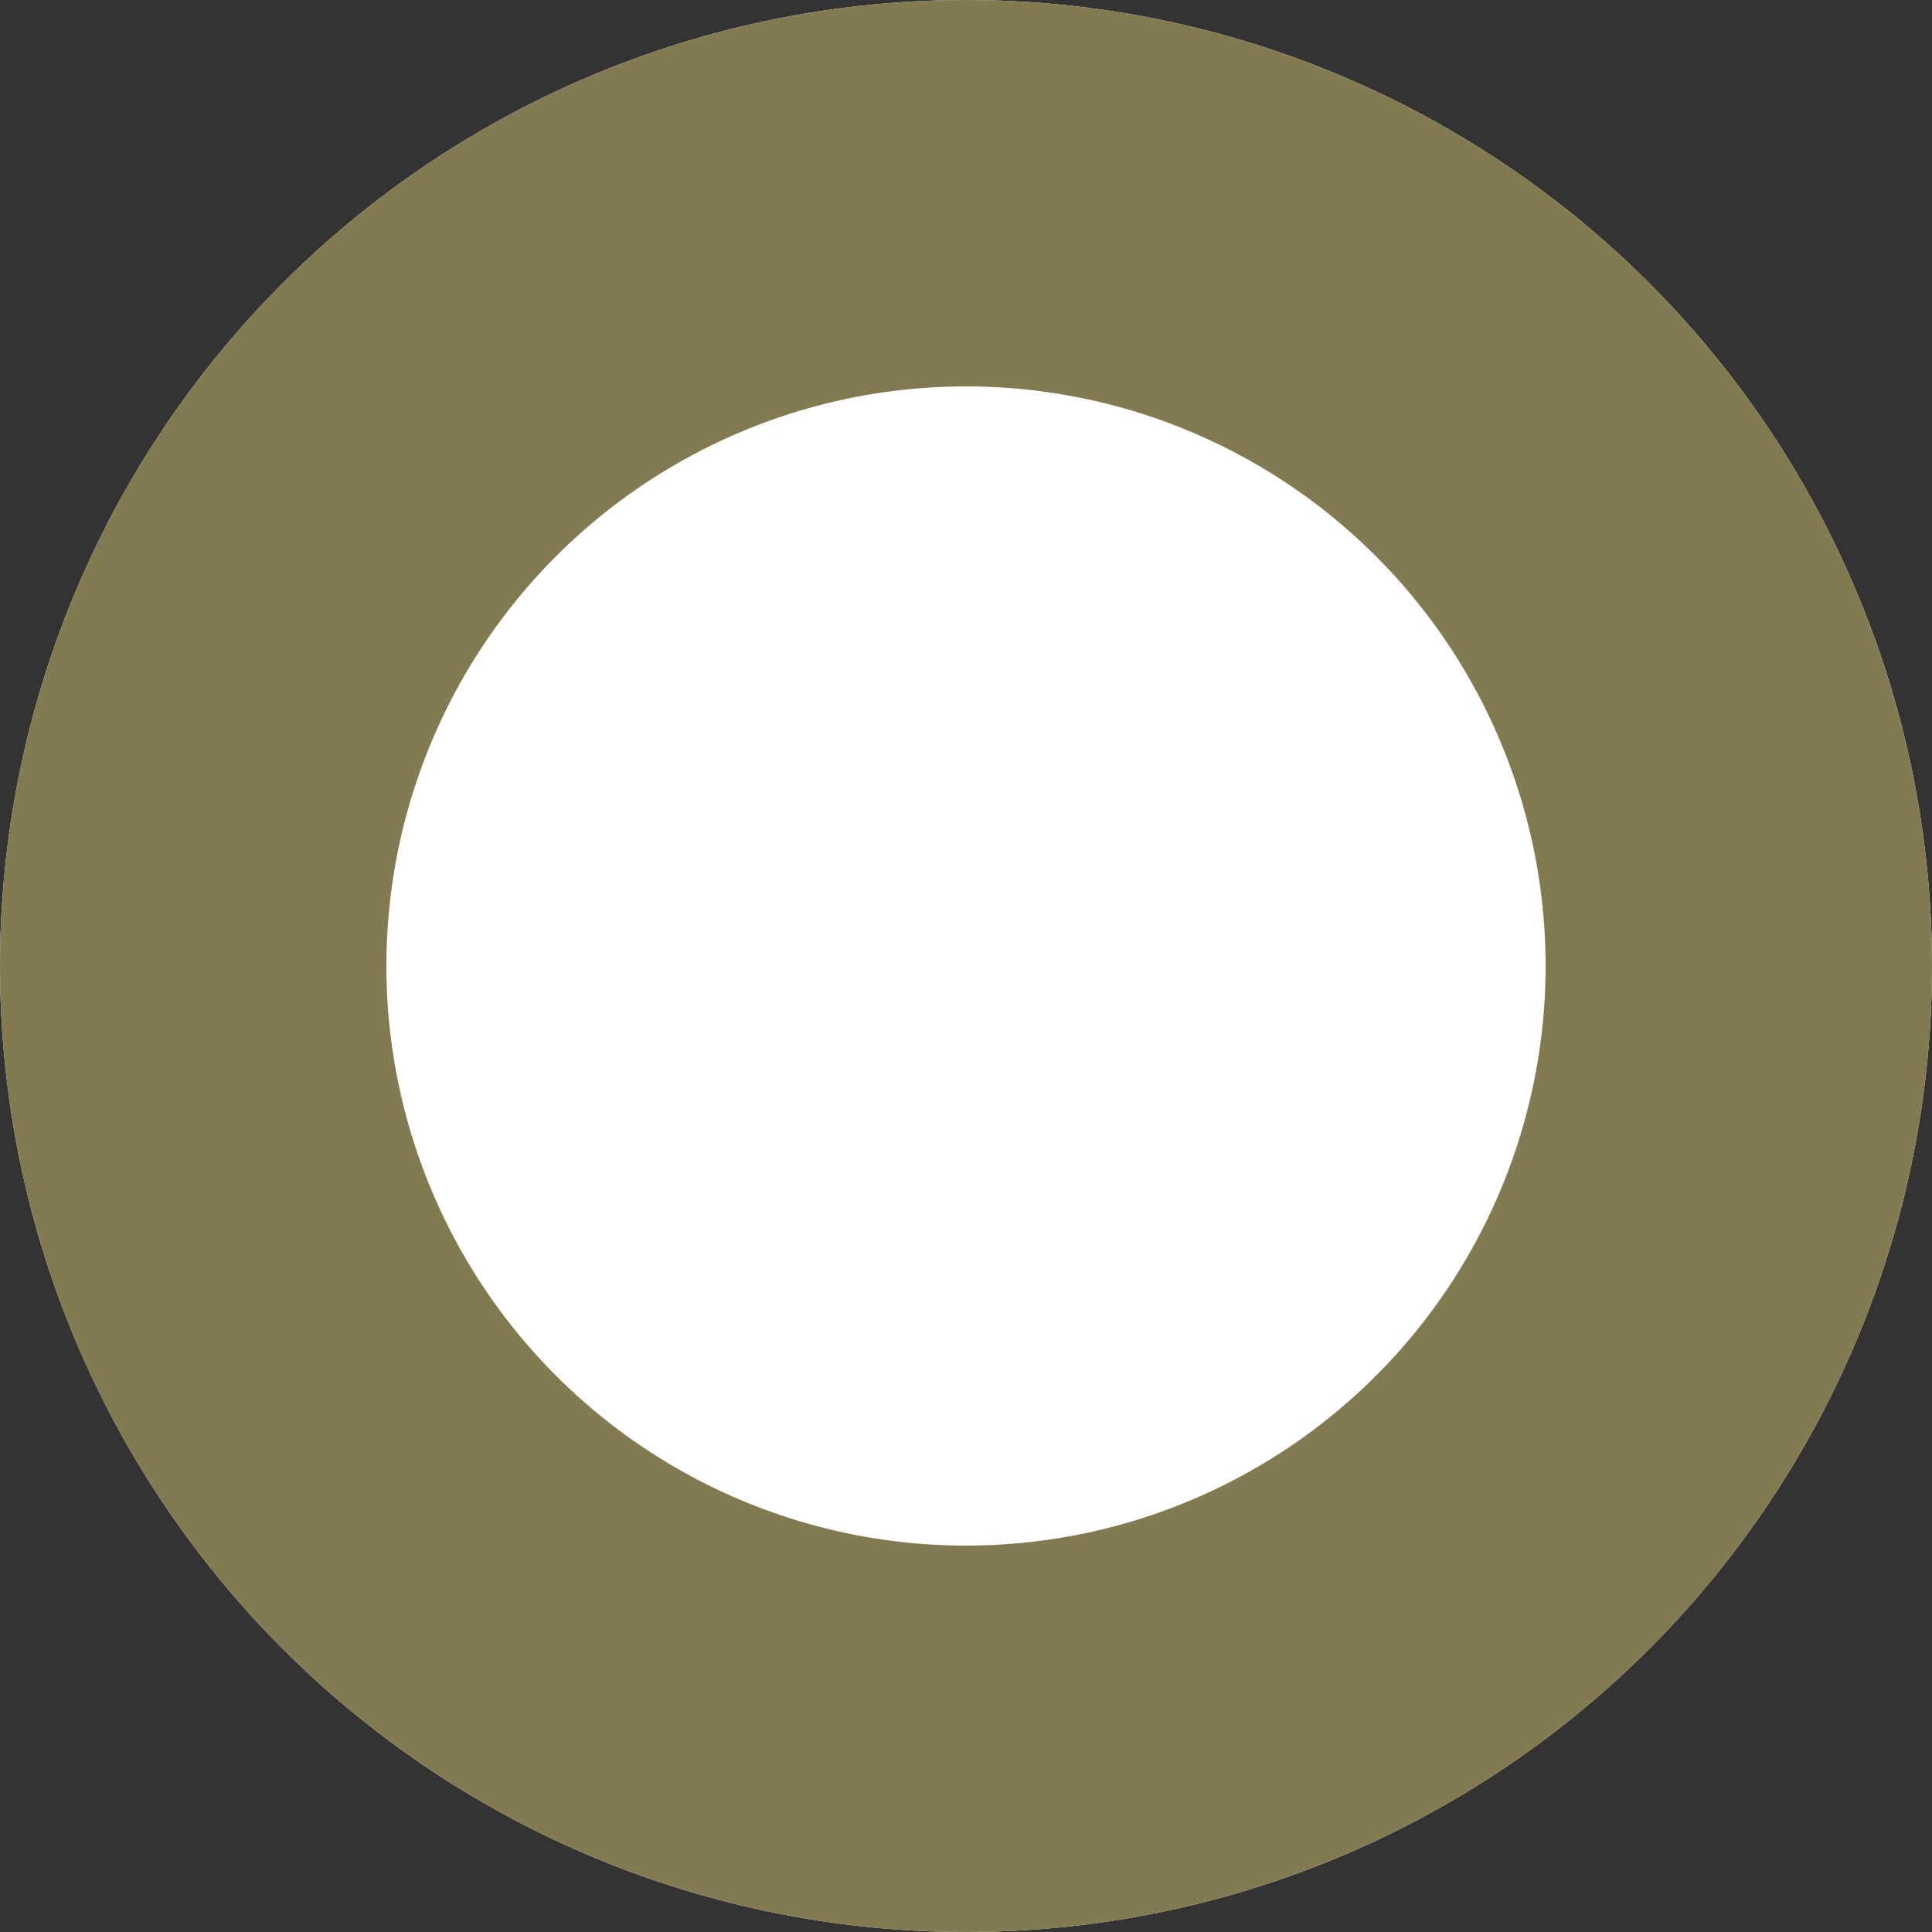
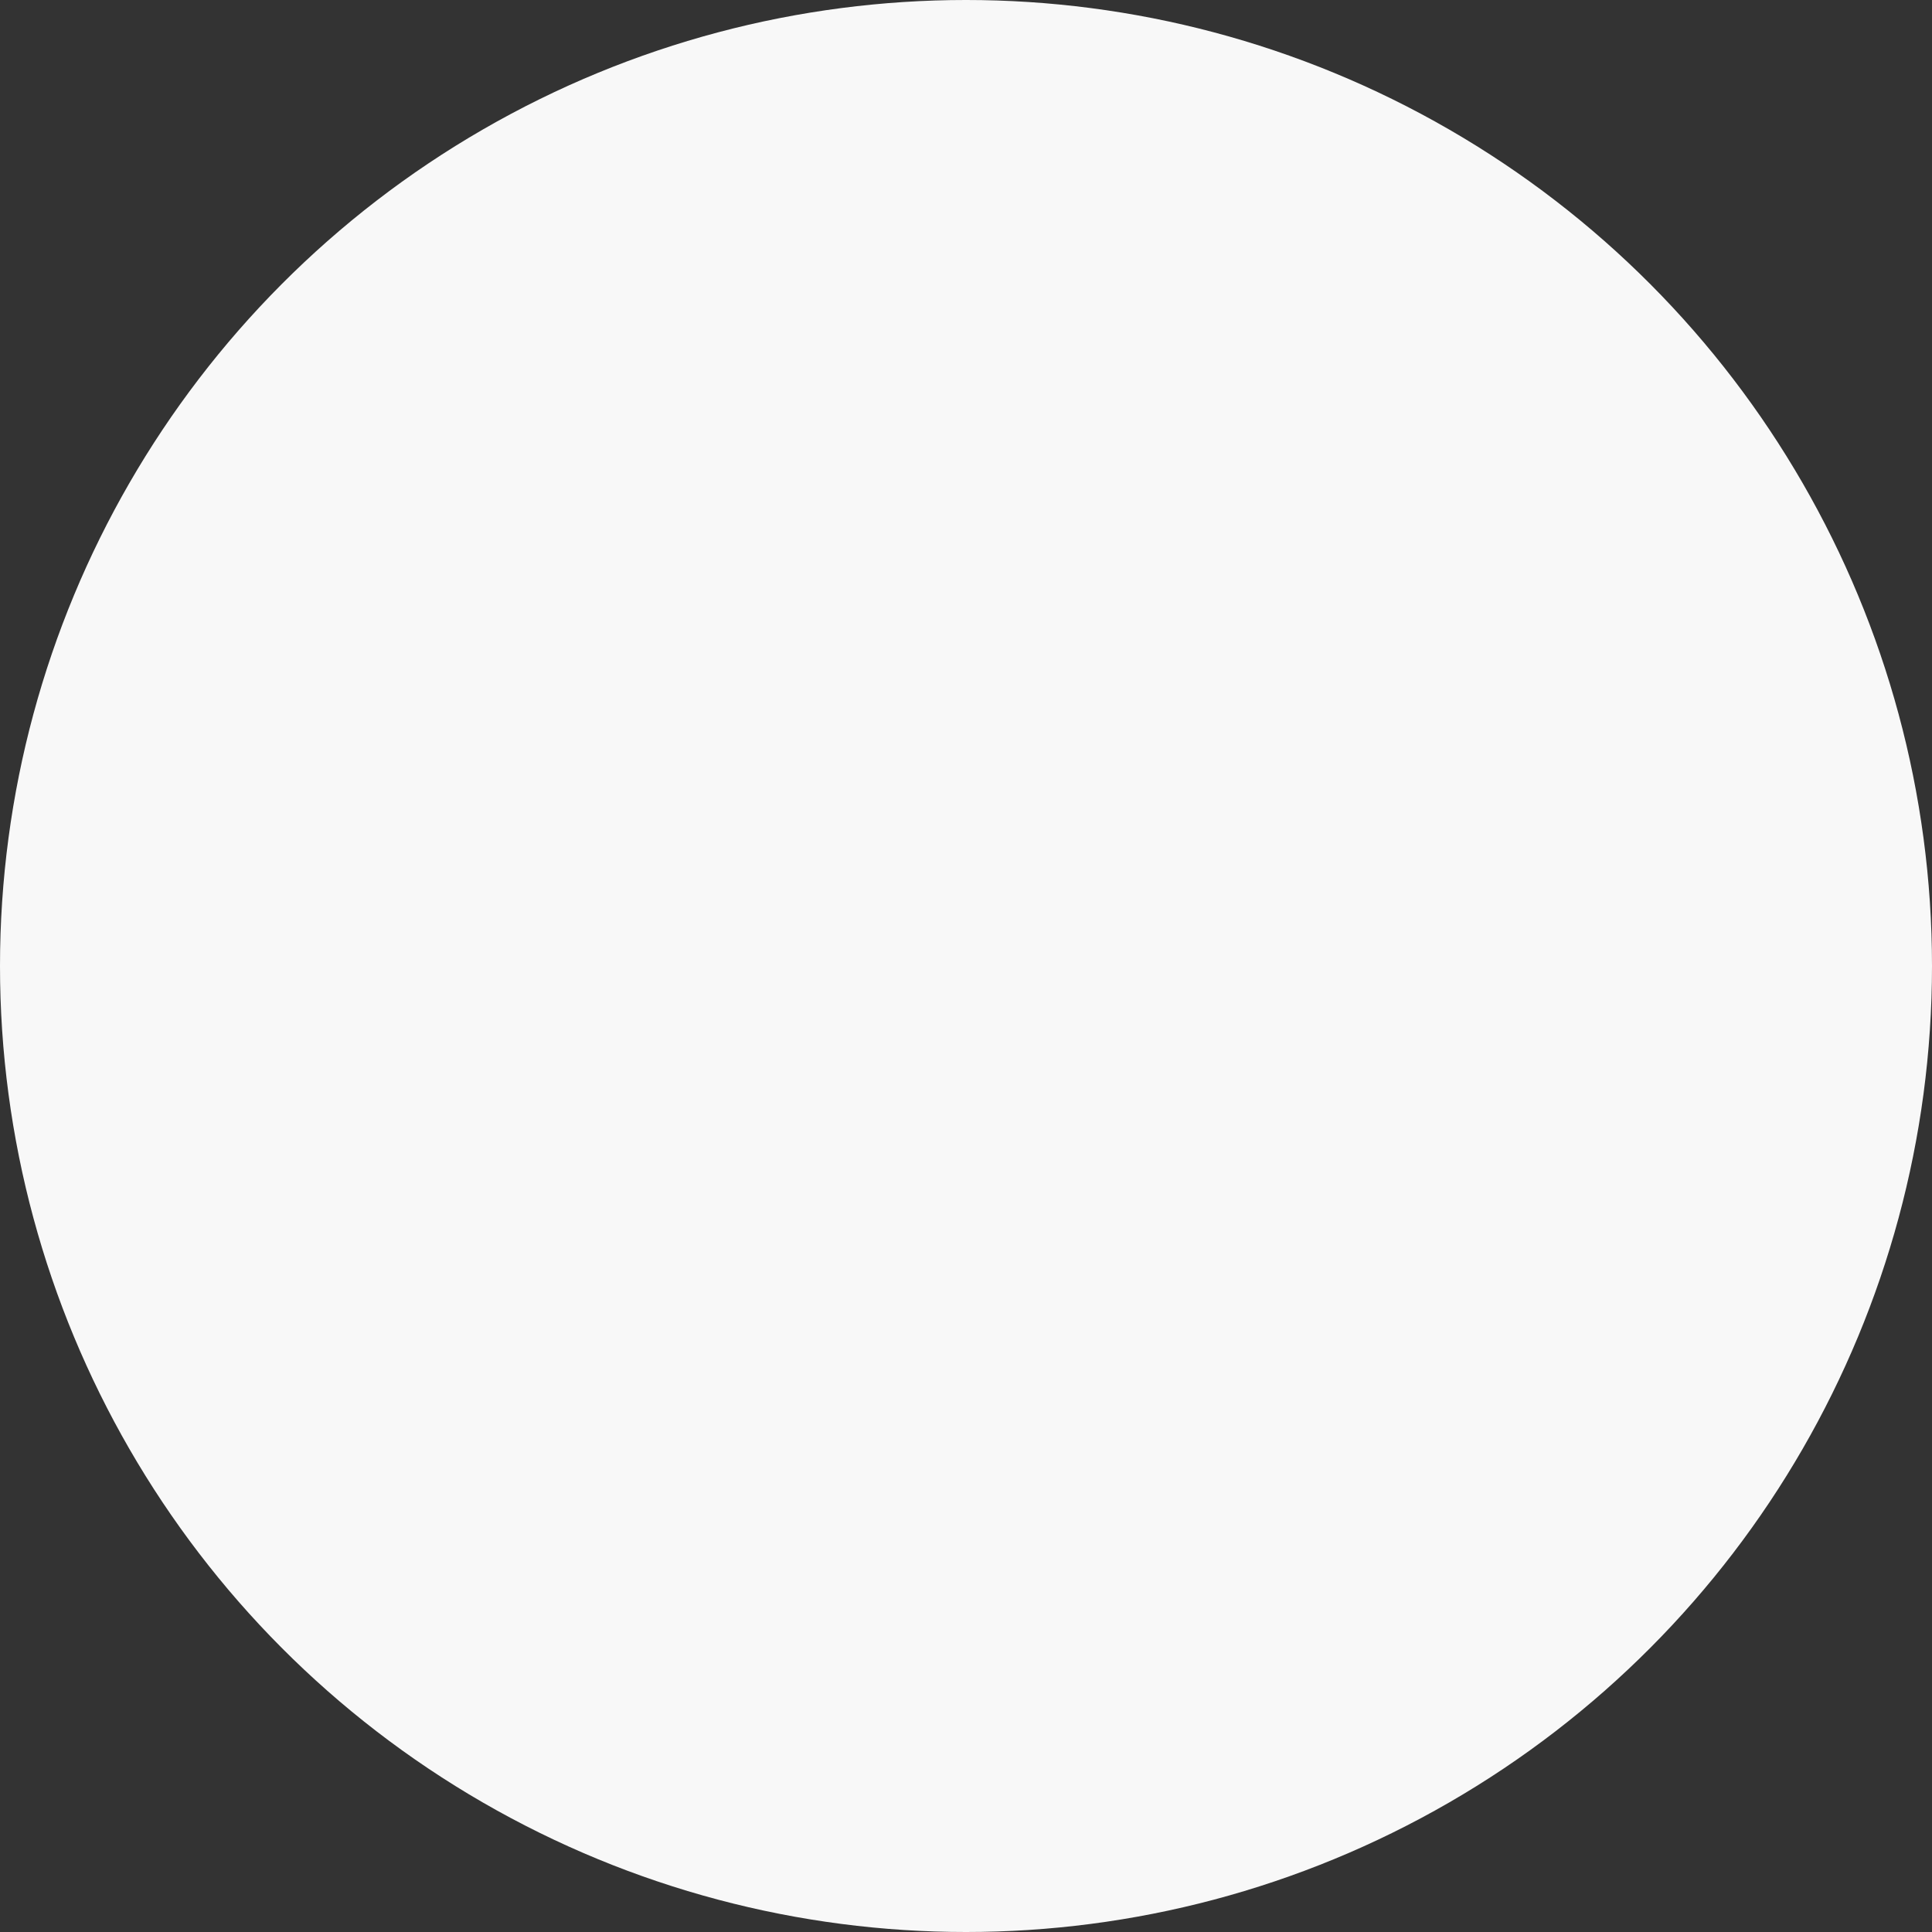
<svg xmlns="http://www.w3.org/2000/svg" viewBox="0 0 10 10" width="10px" height="10px">
  <rect x="0" y="0" width="10" height="10" fill="#333333" stroke="none" />
  <title>workflow-circle</title>
  <circle cx="5" cy="5" r="5" style="fill:#f8f8f8" />
-   <circle cx="5" cy="5" r="4" style="fill:#fff;stroke:#847a51;stroke-width:2px" />
</svg>